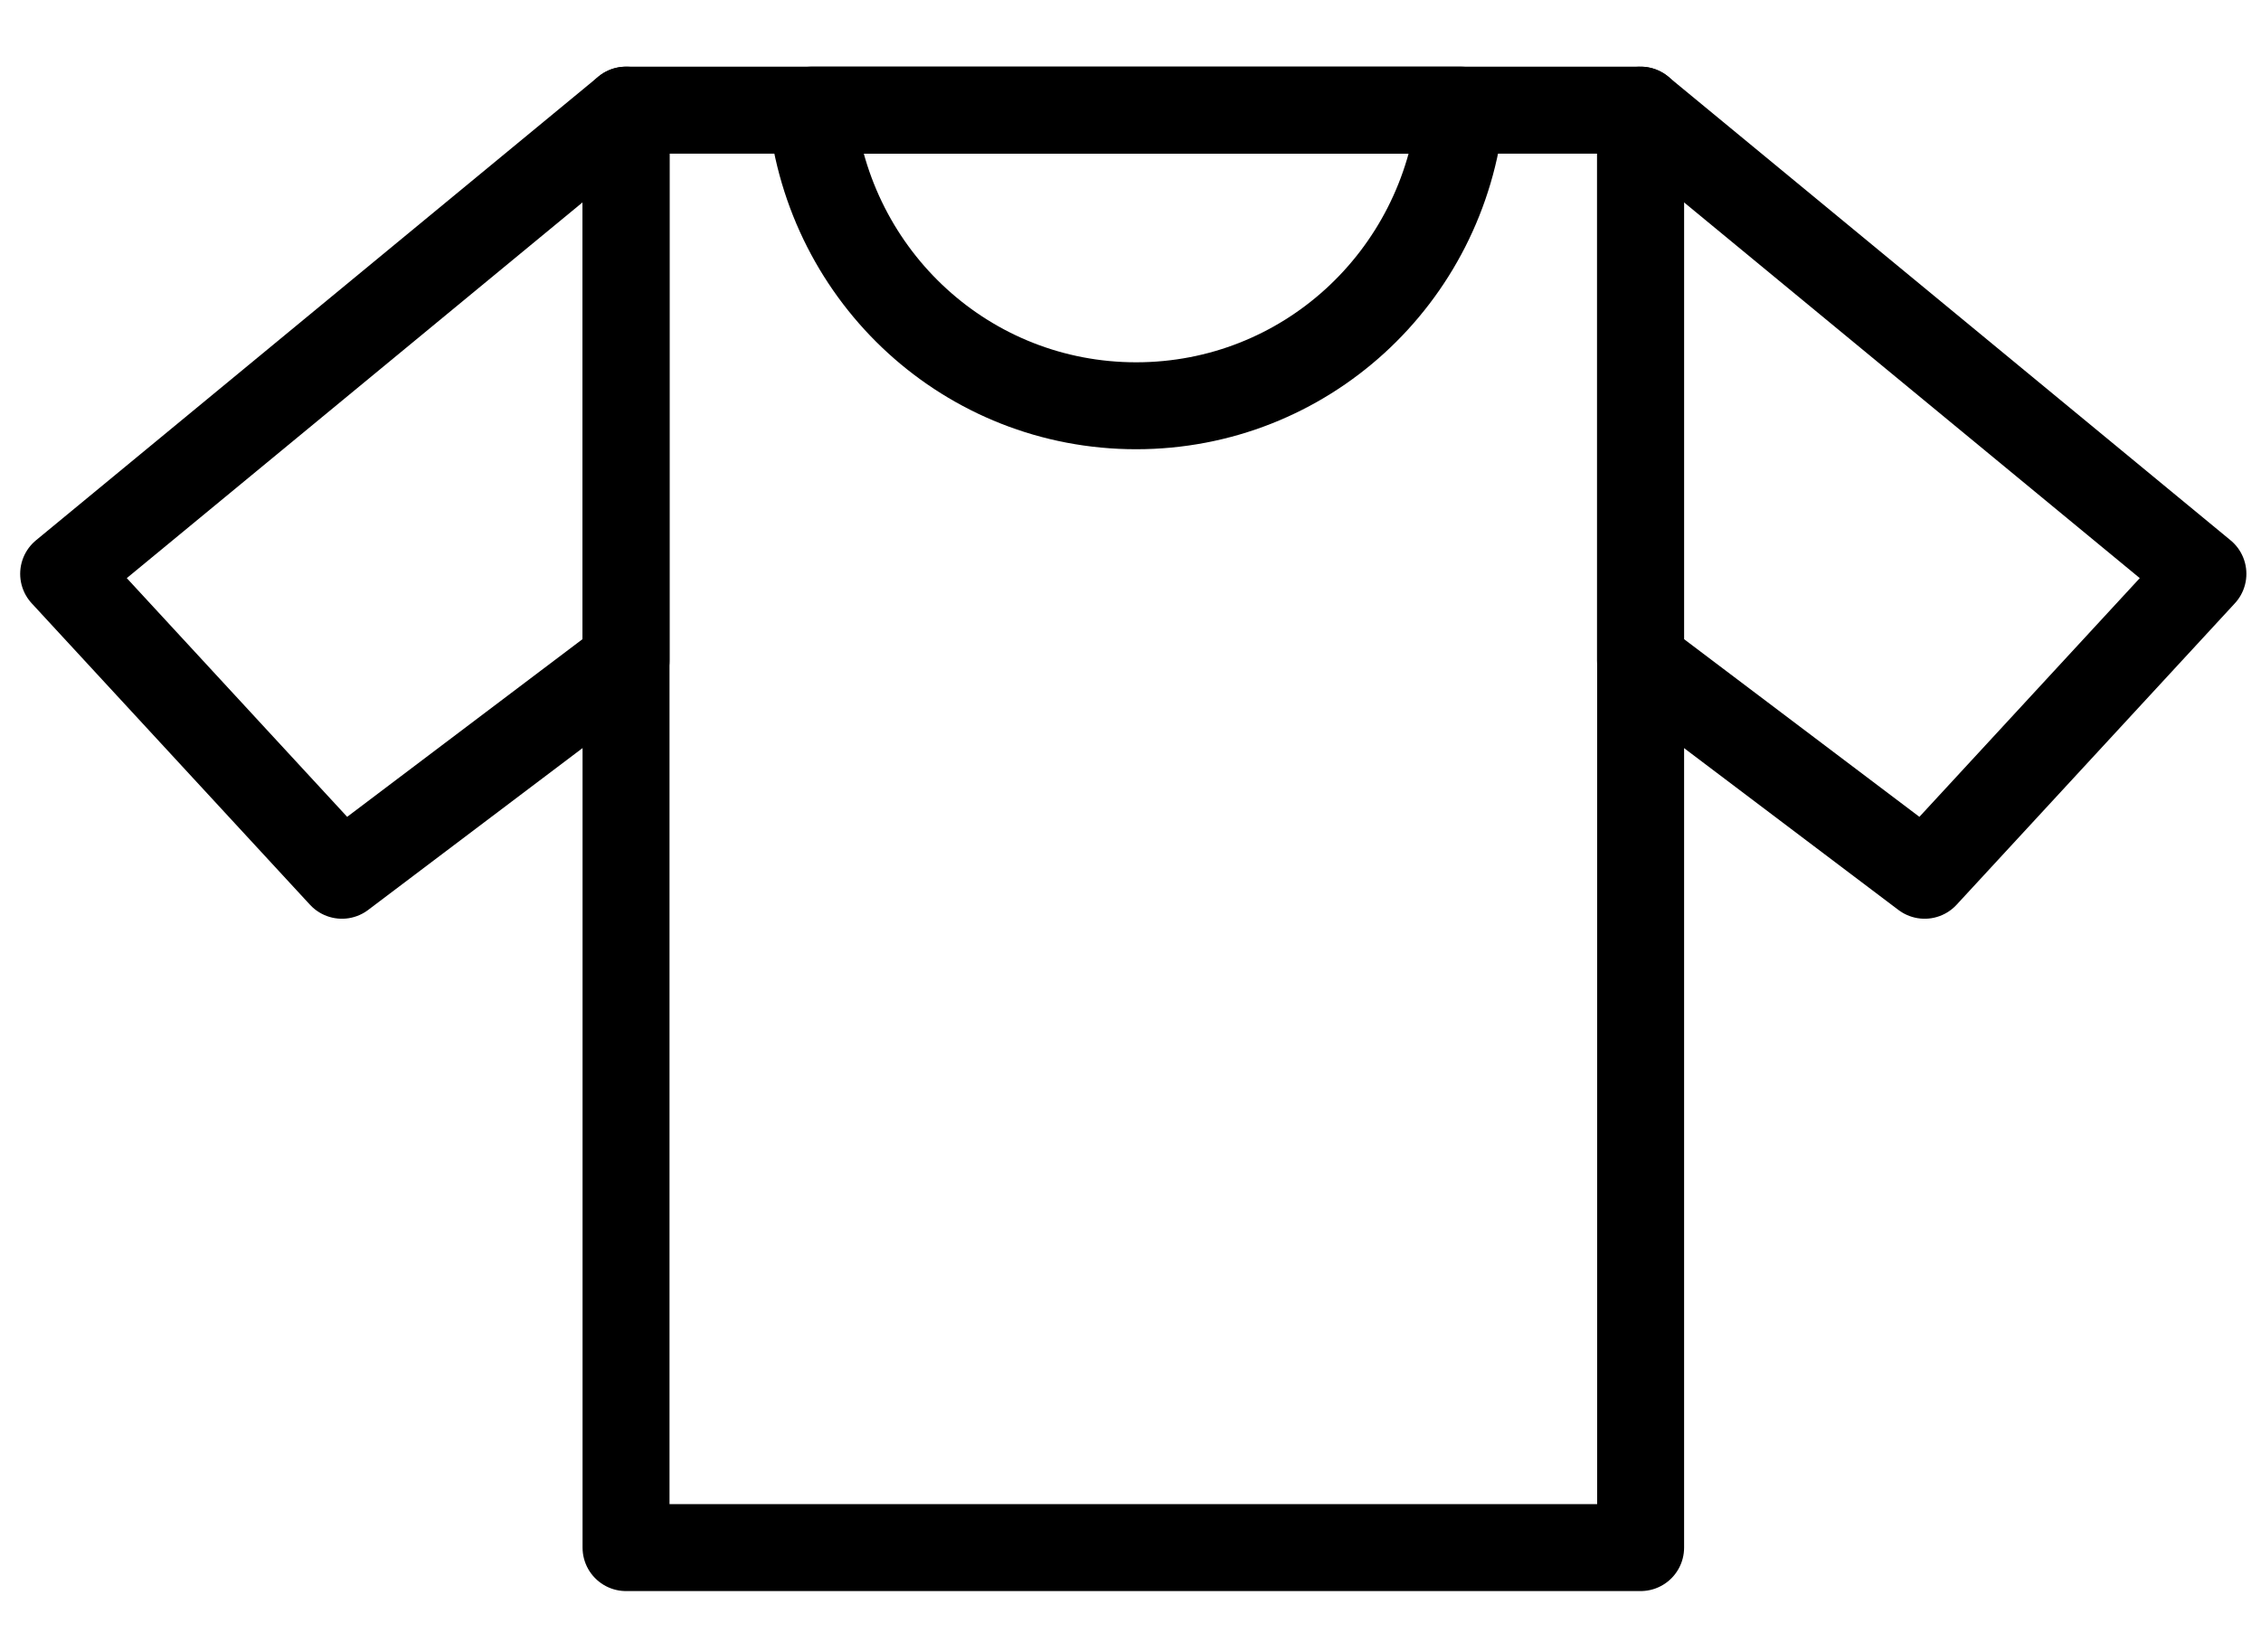
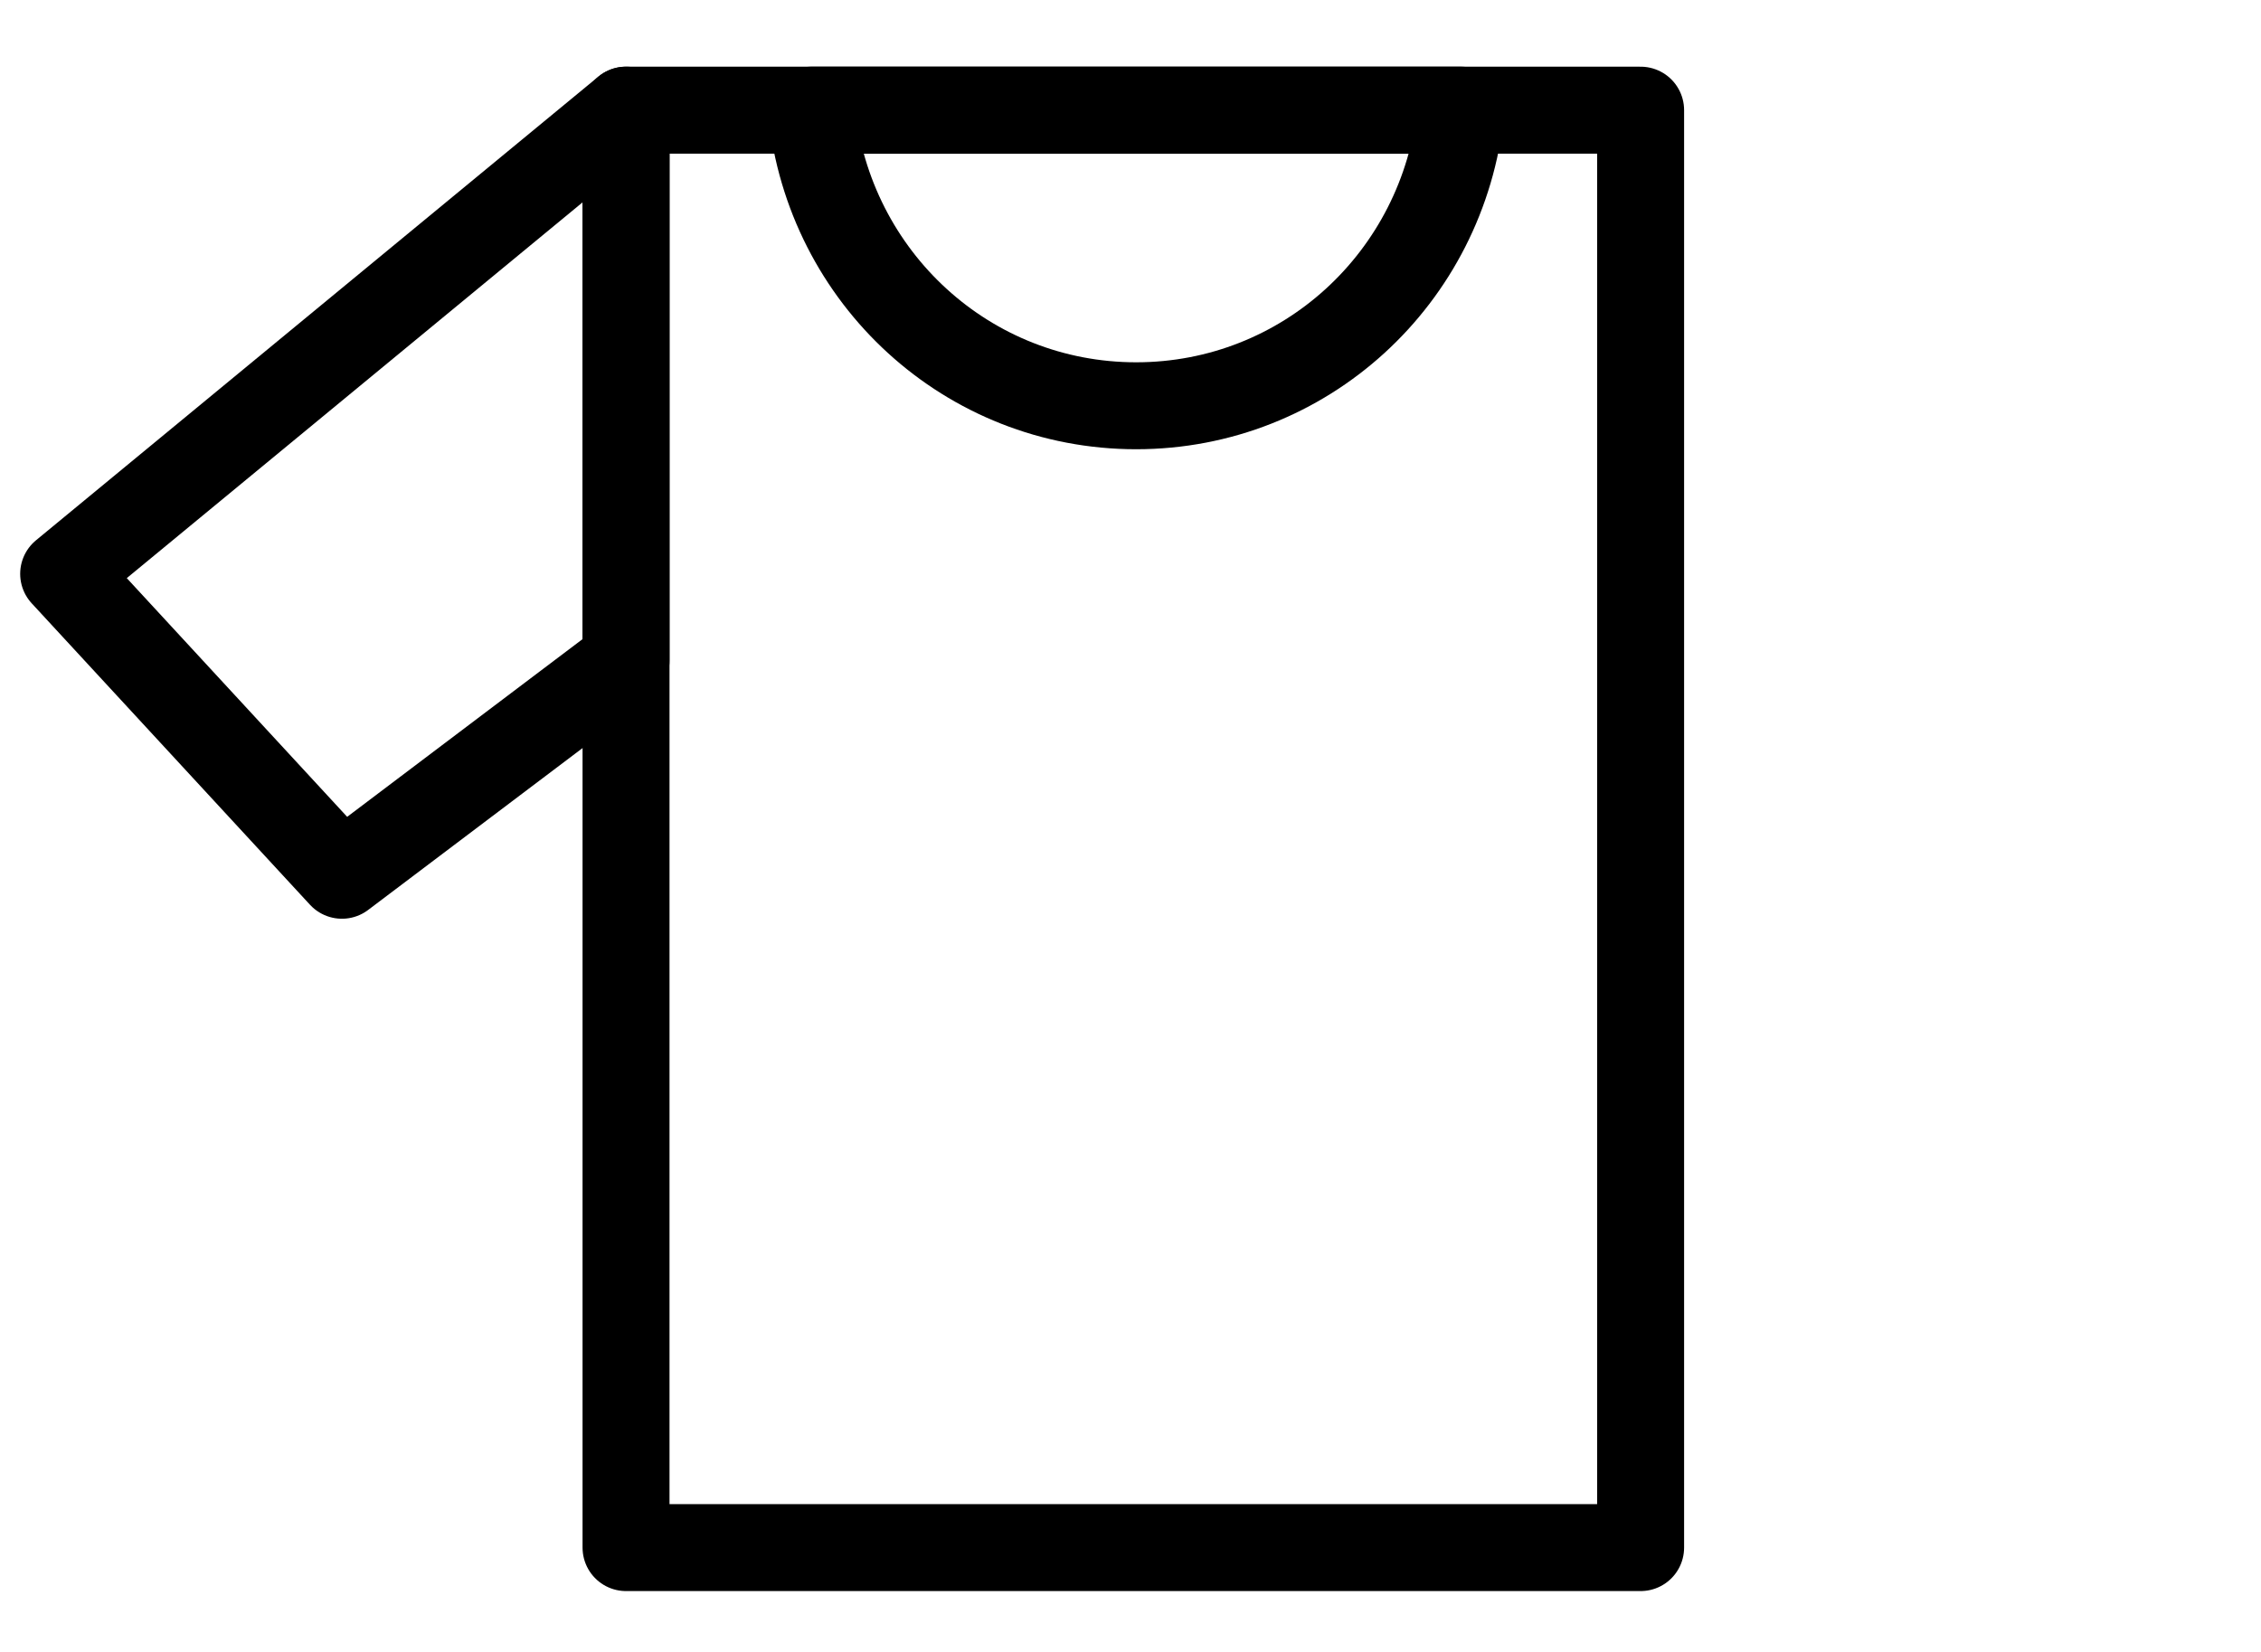
<svg xmlns="http://www.w3.org/2000/svg" width="26" height="19" viewBox="0 0 26 19" fill="none">
  <path d="M18.866 1.267H7.199V17.8H18.866V1.267Z" stroke="black" stroke-miterlimit="10" stroke-linecap="round" stroke-linejoin="round" />
  <path d="M7.199 7.6L3.932 10.067L0.732 6.6L7.199 1.267V7.6Z" stroke="black" stroke-miterlimit="10" stroke-linecap="round" stroke-linejoin="round" />
-   <path d="M18.865 7.6L22.132 10.067L25.332 6.6L18.865 1.267V7.6Z" stroke="black" stroke-miterlimit="10" stroke-linecap="round" stroke-linejoin="round" />
  <path d="M16.799 1.267C16.599 3.2 14.999 4.667 13.065 4.667C11.132 4.667 9.532 3.2 9.332 1.267H16.799Z" stroke="black" stroke-miterlimit="10" stroke-linecap="round" stroke-linejoin="round" />
</svg>